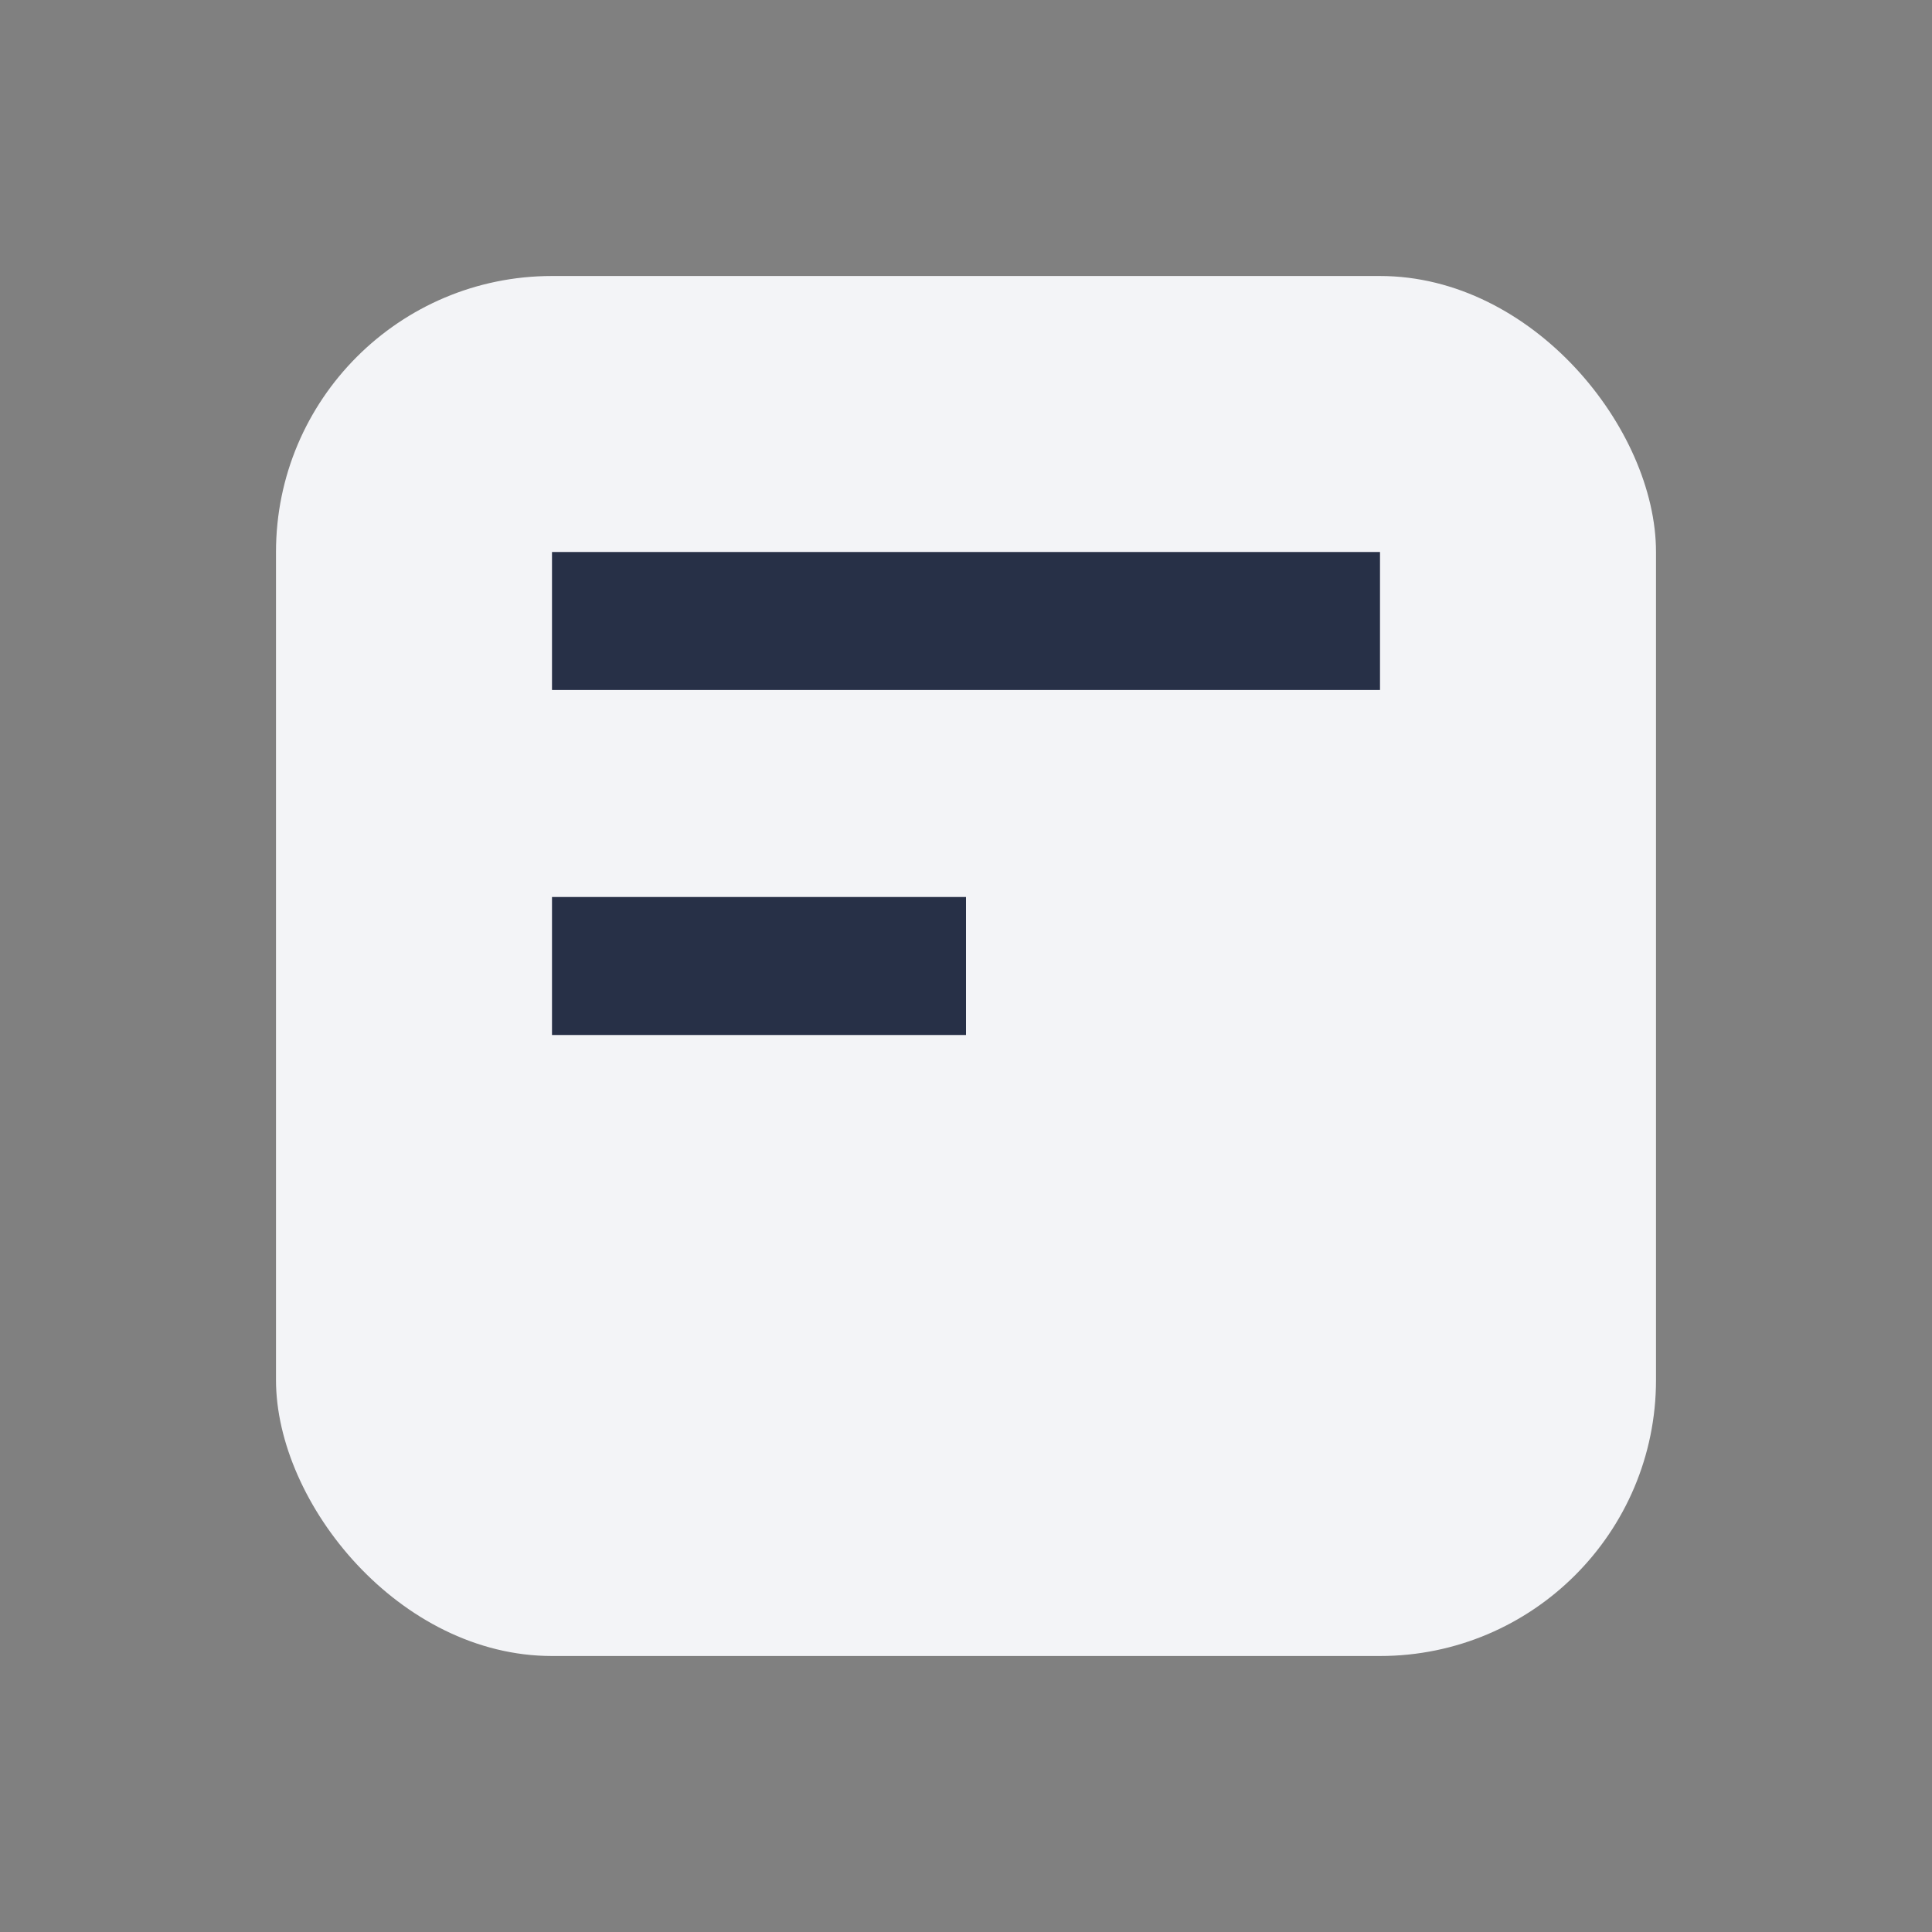
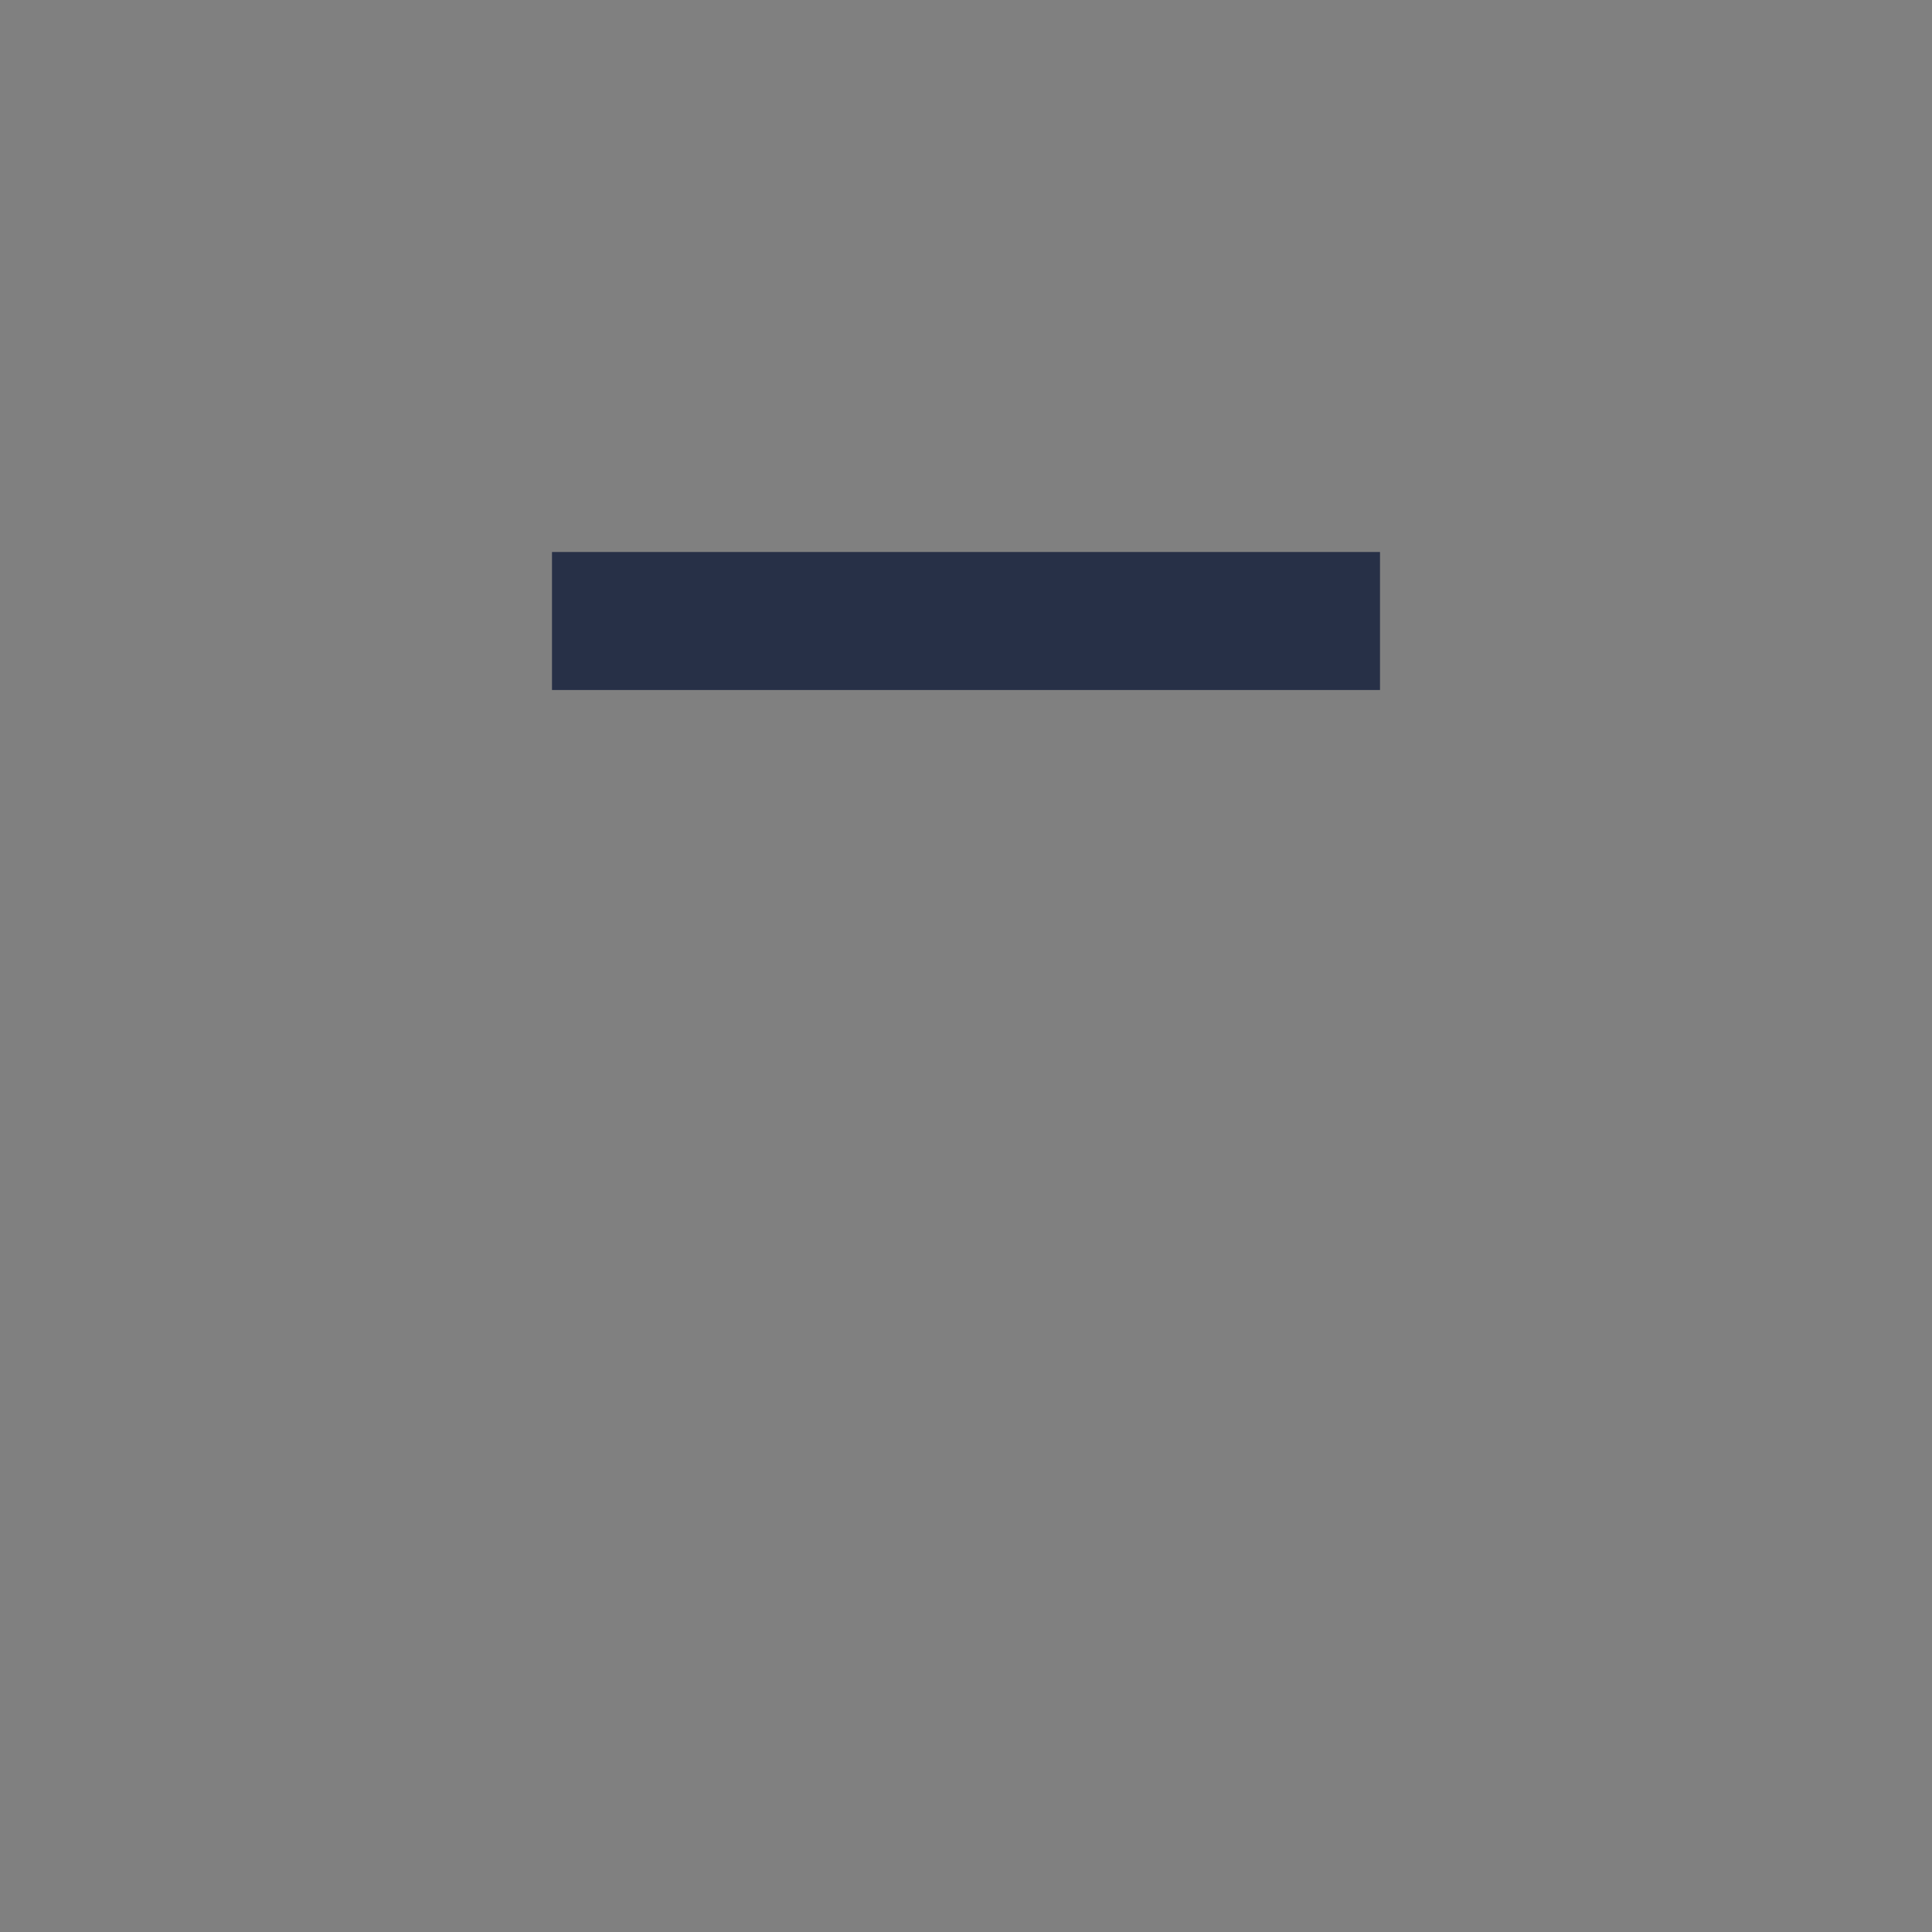
<svg xmlns="http://www.w3.org/2000/svg" width="28" height="28" viewBox="0 0 28 28">
  <rect x="0" y="0" width="28" height="28" fill="#808080" stroke="none" />
-   <rect x="4" y="4" width="20" height="20" rx="4" fill="#F3F4F7" />
-   <path d="M8 8h12v2H8zM8 13h6v2H8z" fill="#273047" />
+   <path d="M8 8h12v2H8zM8 13h6H8z" fill="#273047" />
</svg>